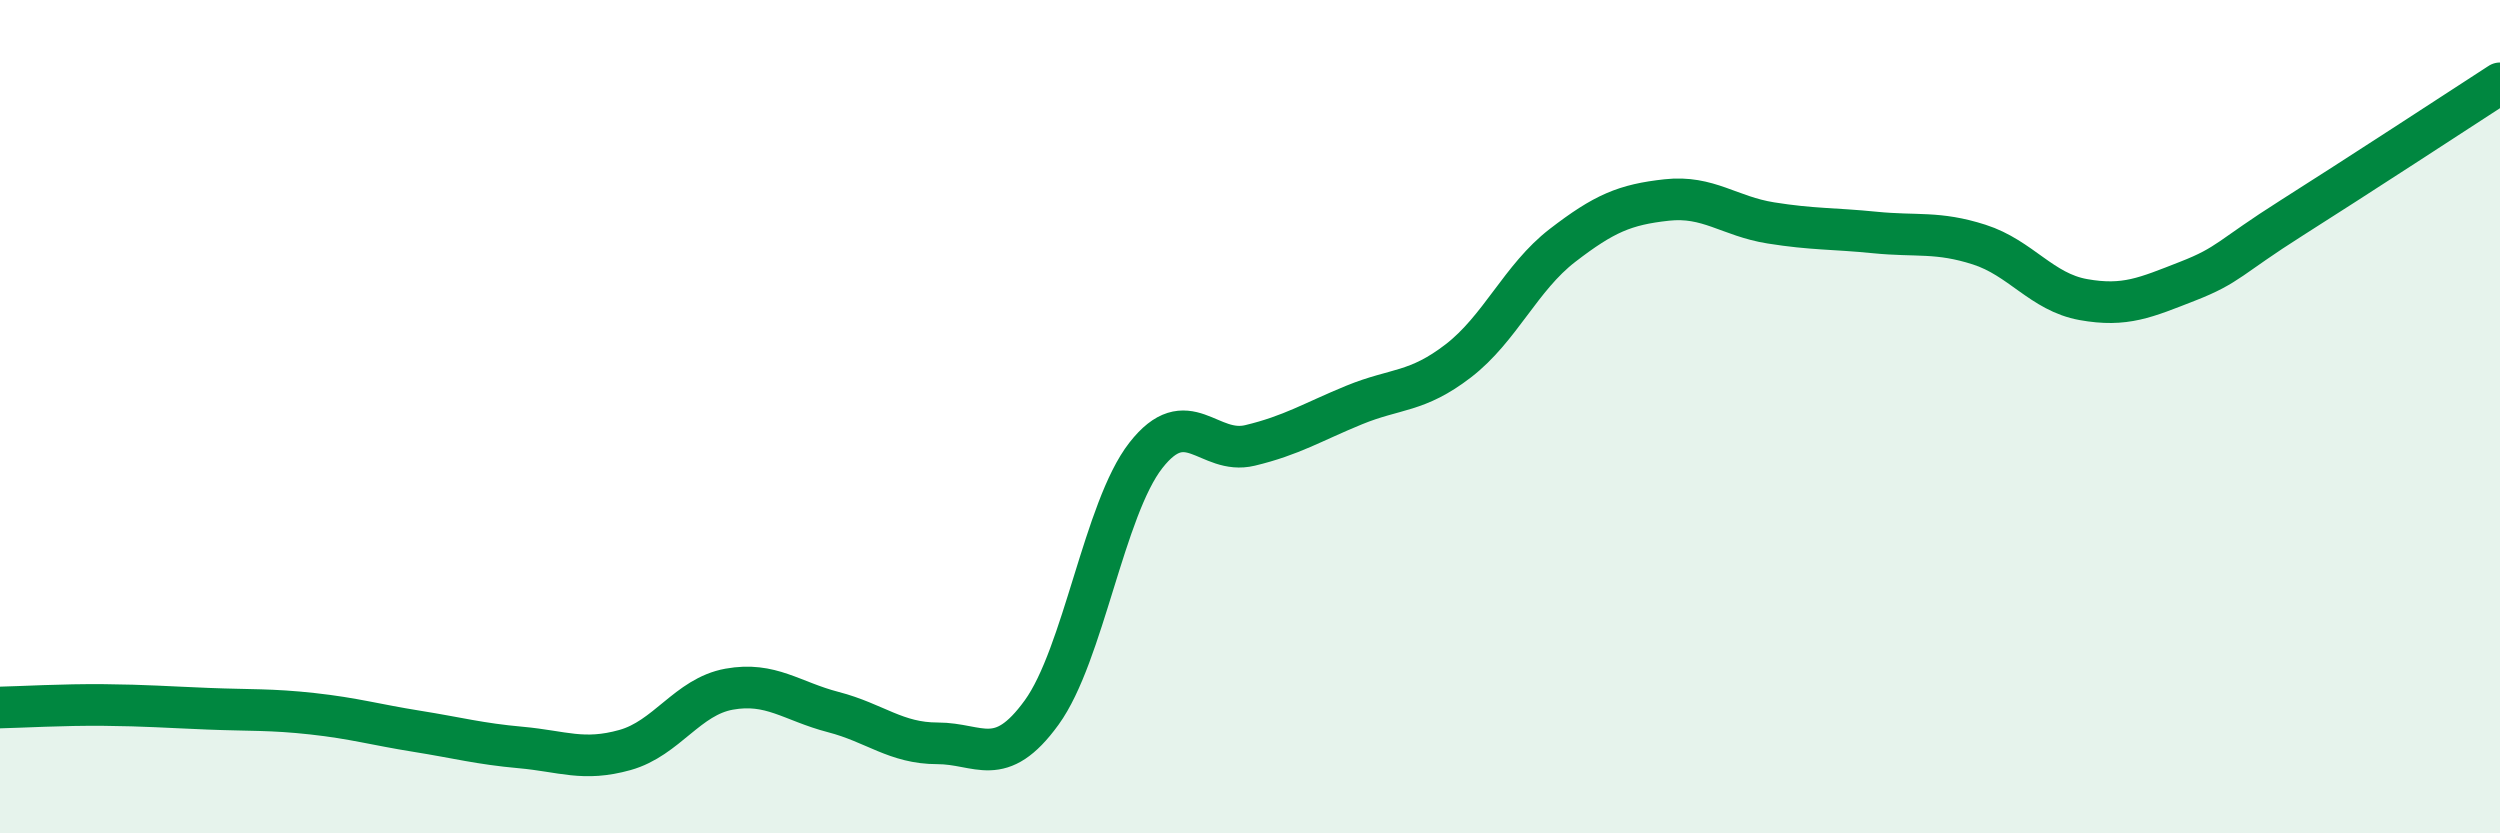
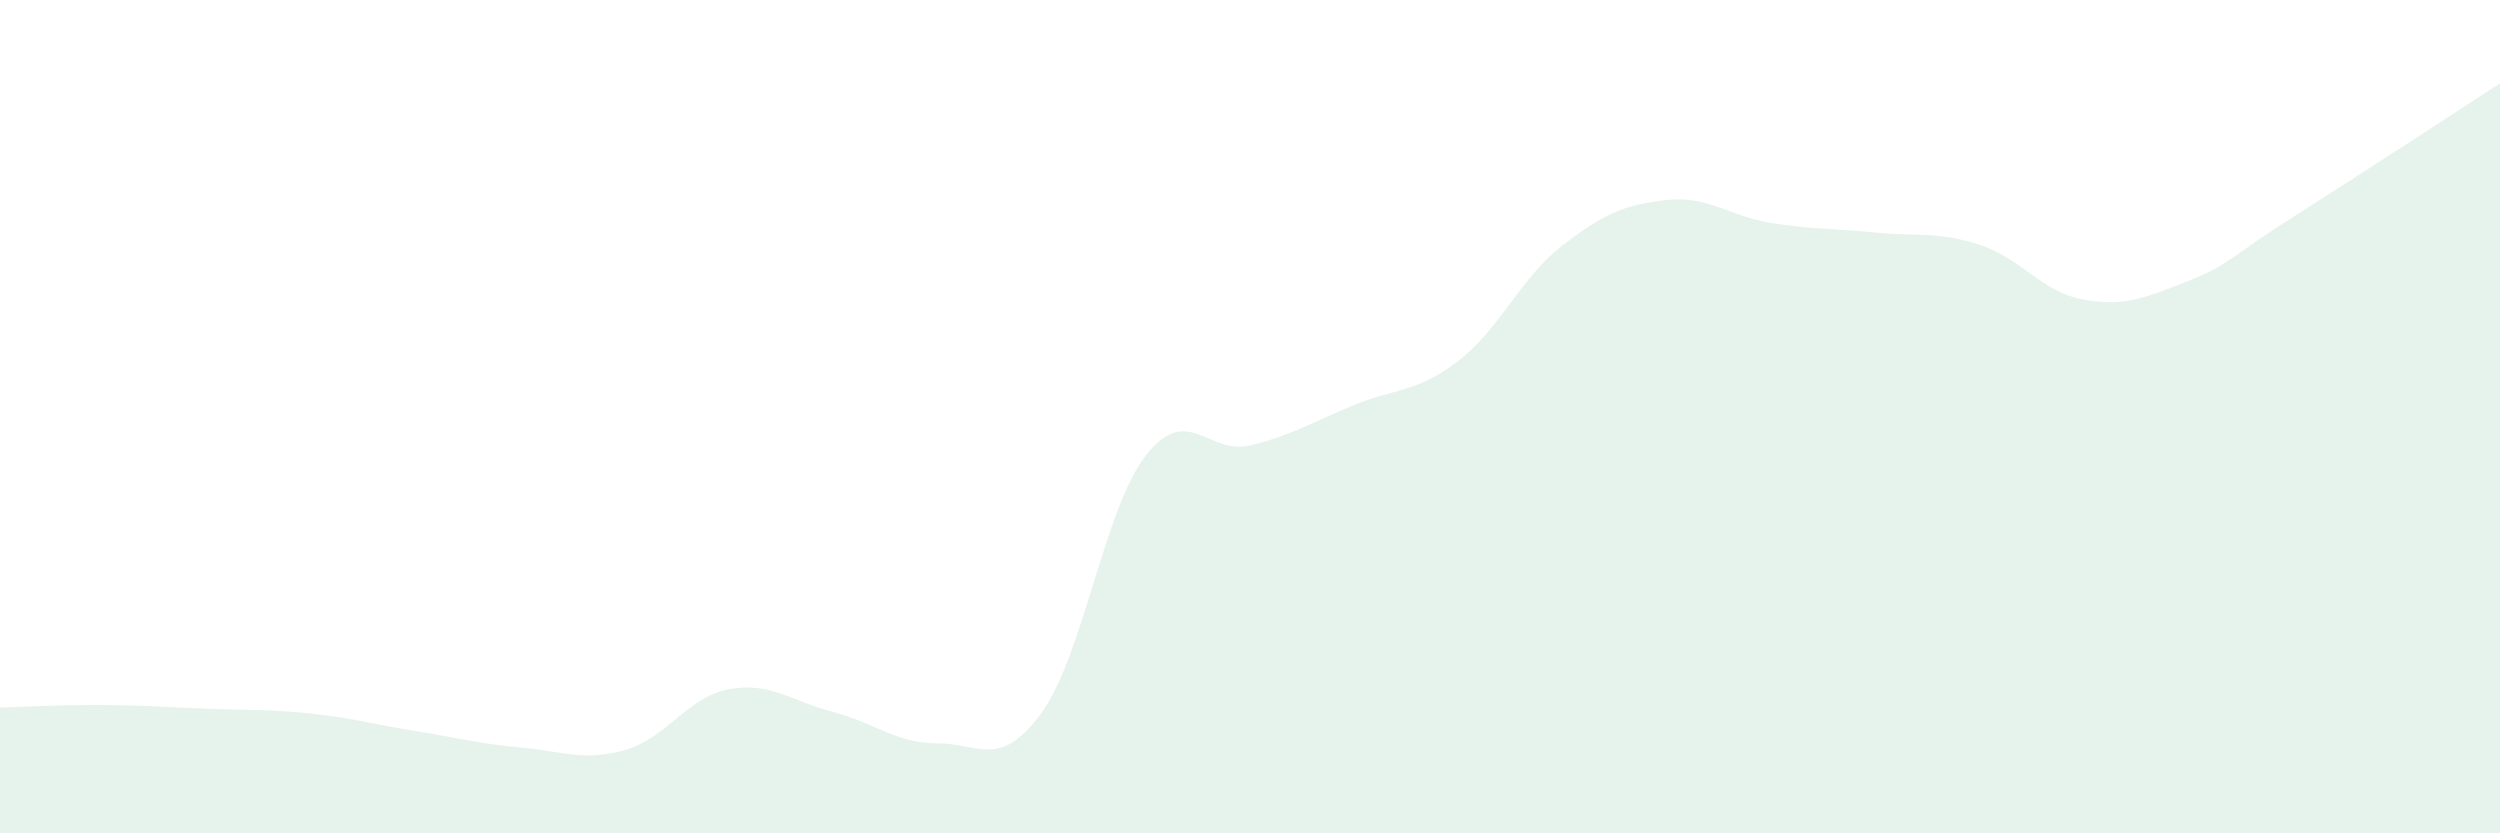
<svg xmlns="http://www.w3.org/2000/svg" width="60" height="20" viewBox="0 0 60 20">
  <path d="M 0,16.98 C 0.5,16.97 1.5,16.91 2.5,16.92 C 3.5,16.93 4,16.97 5,17.01 C 6,17.05 6.5,17.02 7.5,17.13 C 8.5,17.24 9,17.39 10,17.55 C 11,17.71 11.5,17.85 12.5,17.94 C 13.5,18.03 14,18.28 15,18 C 16,17.72 16.5,16.72 17.5,16.54 C 18.5,16.36 19,16.83 20,17.09 C 21,17.35 21.5,17.84 22.5,17.84 C 23.5,17.84 24,18.48 25,17.1 C 26,15.72 26.5,12.21 27.5,10.93 C 28.5,9.65 29,10.93 30,10.69 C 31,10.45 31.5,10.13 32.5,9.72 C 33.5,9.31 34,9.43 35,8.66 C 36,7.89 36.5,6.66 37.5,5.89 C 38.5,5.12 39,4.91 40,4.8 C 41,4.69 41.5,5.19 42.5,5.35 C 43.5,5.51 44,5.48 45,5.58 C 46,5.68 46.5,5.55 47.5,5.87 C 48.5,6.19 49,7.01 50,7.19 C 51,7.37 51.5,7.14 52.5,6.75 C 53.5,6.36 53.5,6.18 55,5.23 C 56.5,4.28 59,2.65 60,2L60 20L0 20Z" fill="#008740" opacity="0.1" stroke-linecap="round" stroke-linejoin="round" />
-   <path d="M 0,16.98 C 0.5,16.97 1.5,16.91 2.5,16.92 C 3.5,16.93 4,16.97 5,17.01 C 6,17.05 6.5,17.02 7.5,17.13 C 8.5,17.24 9,17.39 10,17.55 C 11,17.71 11.5,17.85 12.5,17.94 C 13.5,18.03 14,18.28 15,18 C 16,17.72 16.5,16.72 17.5,16.54 C 18.5,16.36 19,16.83 20,17.09 C 21,17.35 21.5,17.84 22.5,17.84 C 23.5,17.84 24,18.48 25,17.1 C 26,15.72 26.5,12.21 27.5,10.93 C 28.5,9.65 29,10.93 30,10.69 C 31,10.45 31.5,10.13 32.5,9.72 C 33.5,9.31 34,9.43 35,8.66 C 36,7.89 36.5,6.66 37.5,5.89 C 38.5,5.12 39,4.91 40,4.8 C 41,4.69 41.5,5.19 42.5,5.35 C 43.5,5.51 44,5.48 45,5.58 C 46,5.68 46.5,5.55 47.5,5.87 C 48.5,6.19 49,7.01 50,7.19 C 51,7.37 51.5,7.14 52.5,6.75 C 53.5,6.36 53.5,6.18 55,5.23 C 56.5,4.28 59,2.65 60,2" stroke="#008740" stroke-width="1" fill="none" stroke-linecap="round" stroke-linejoin="round" />
</svg>